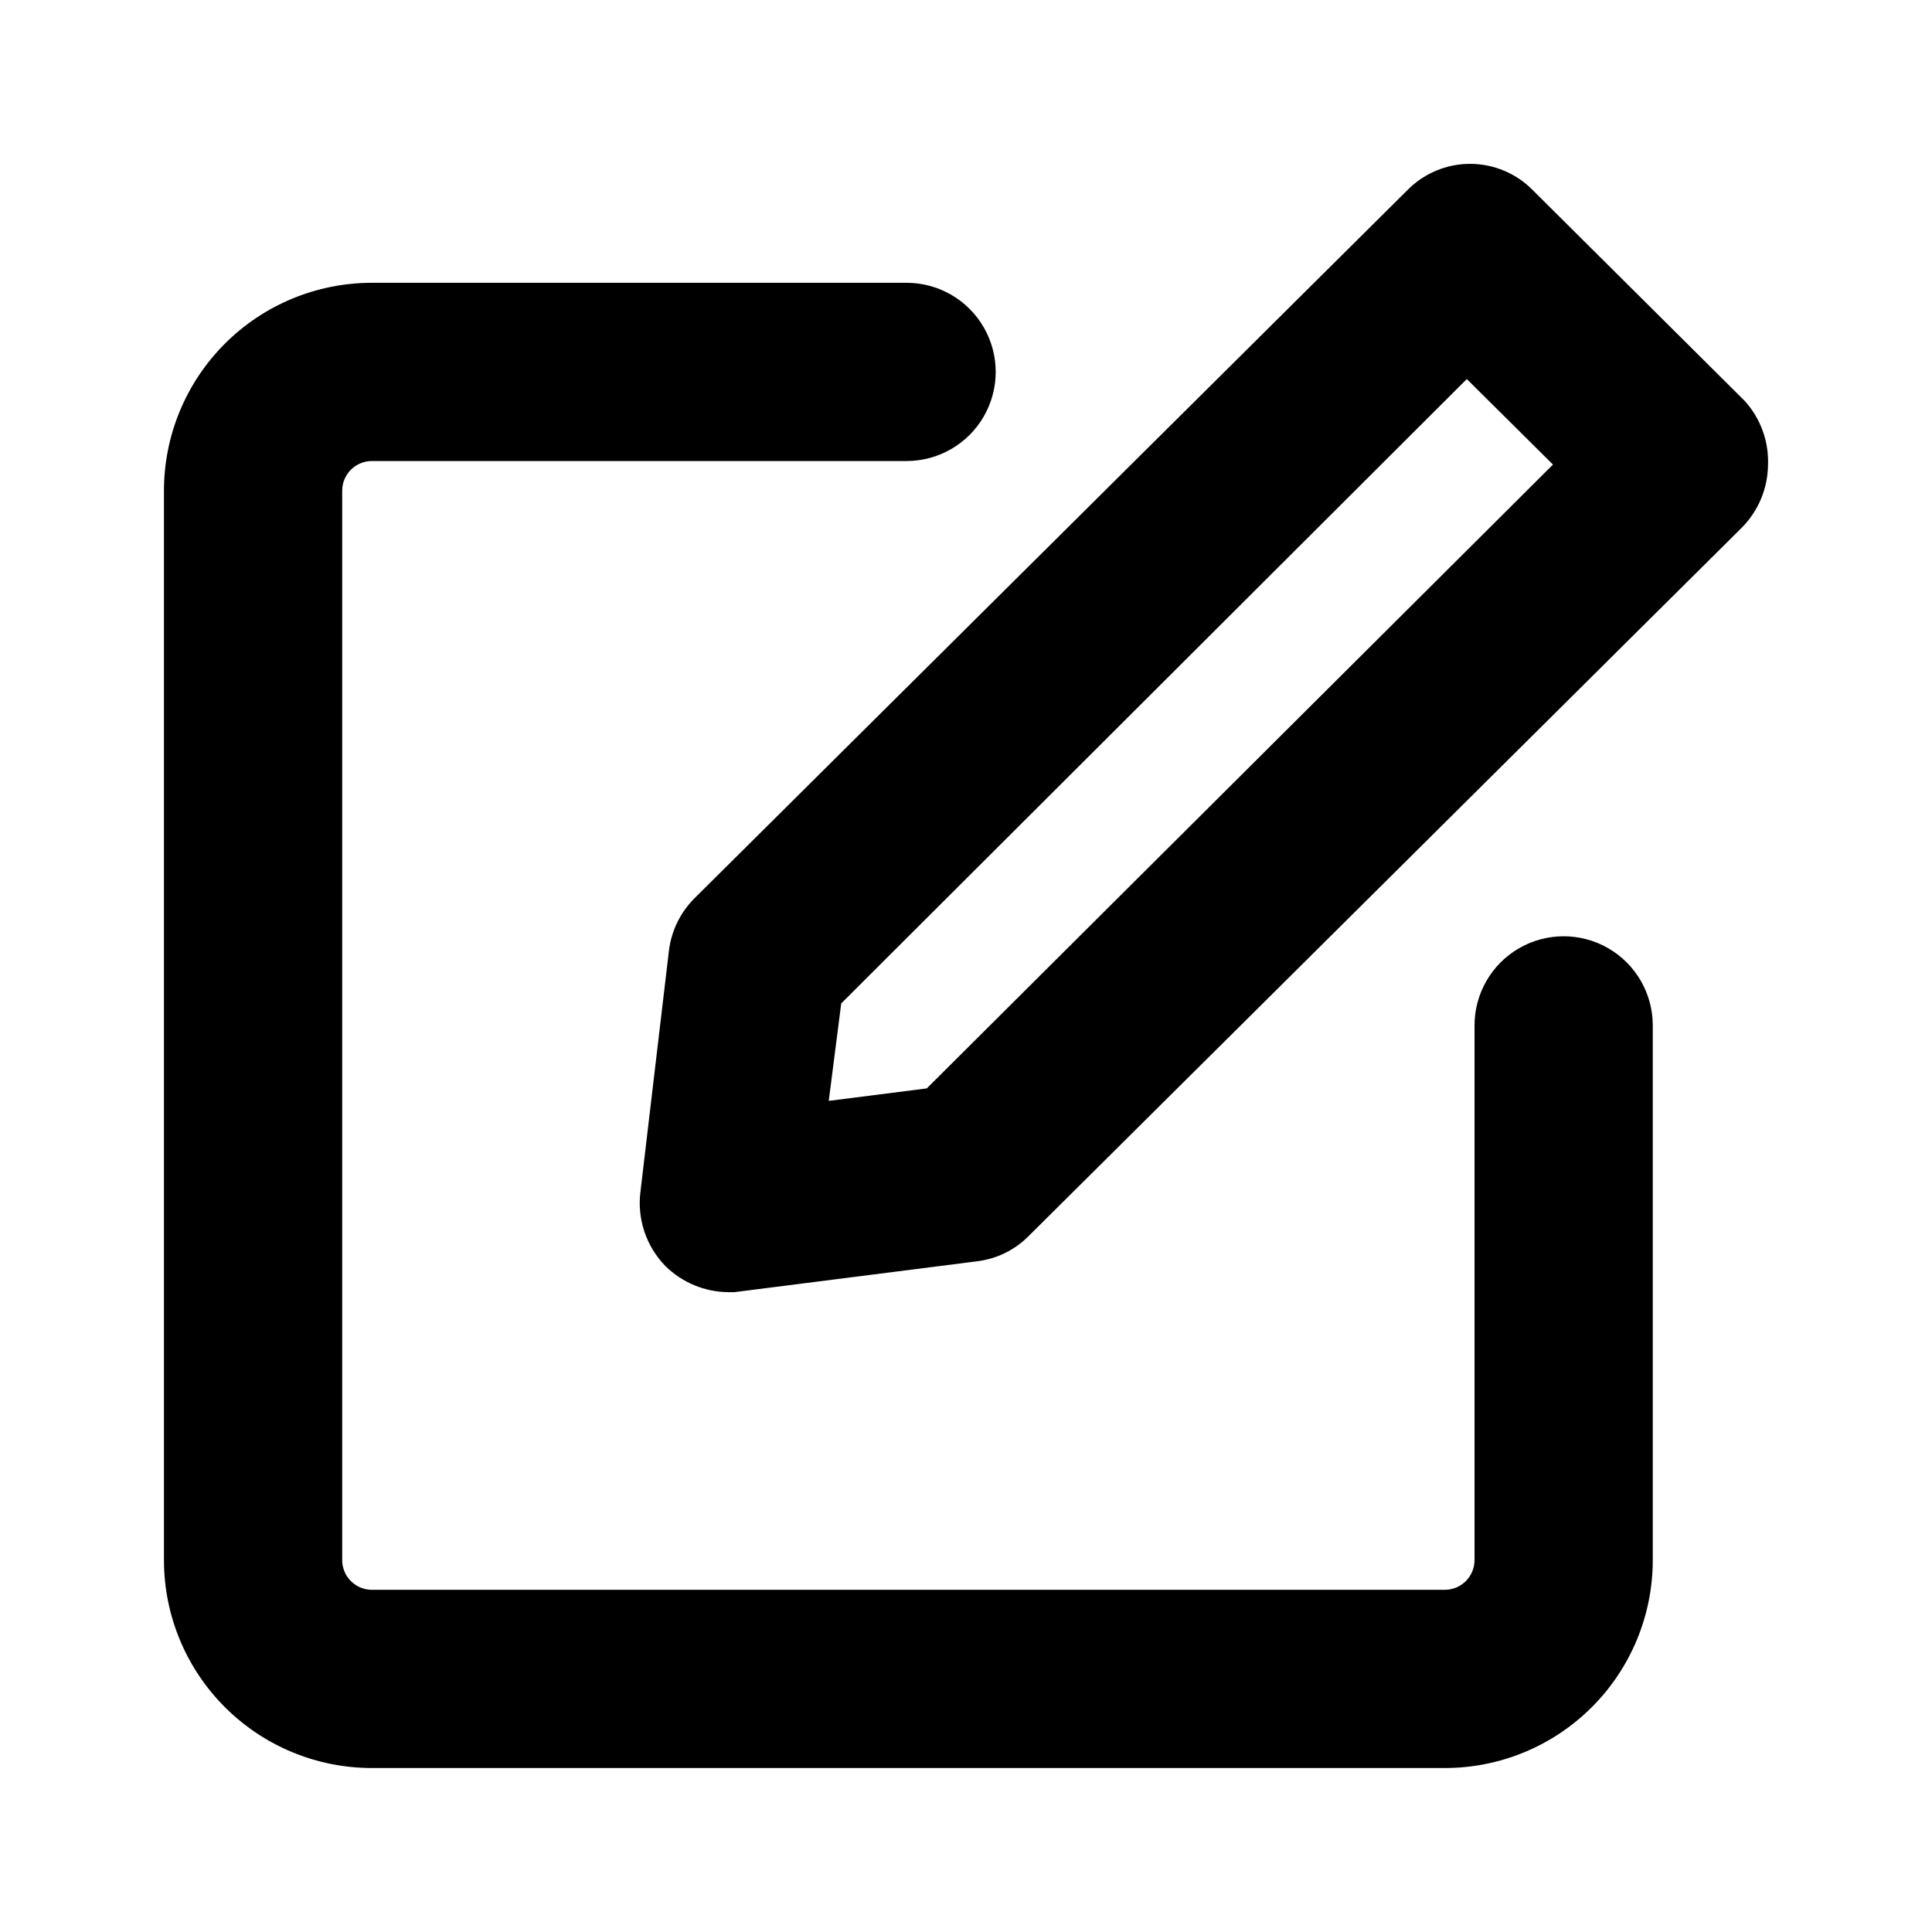
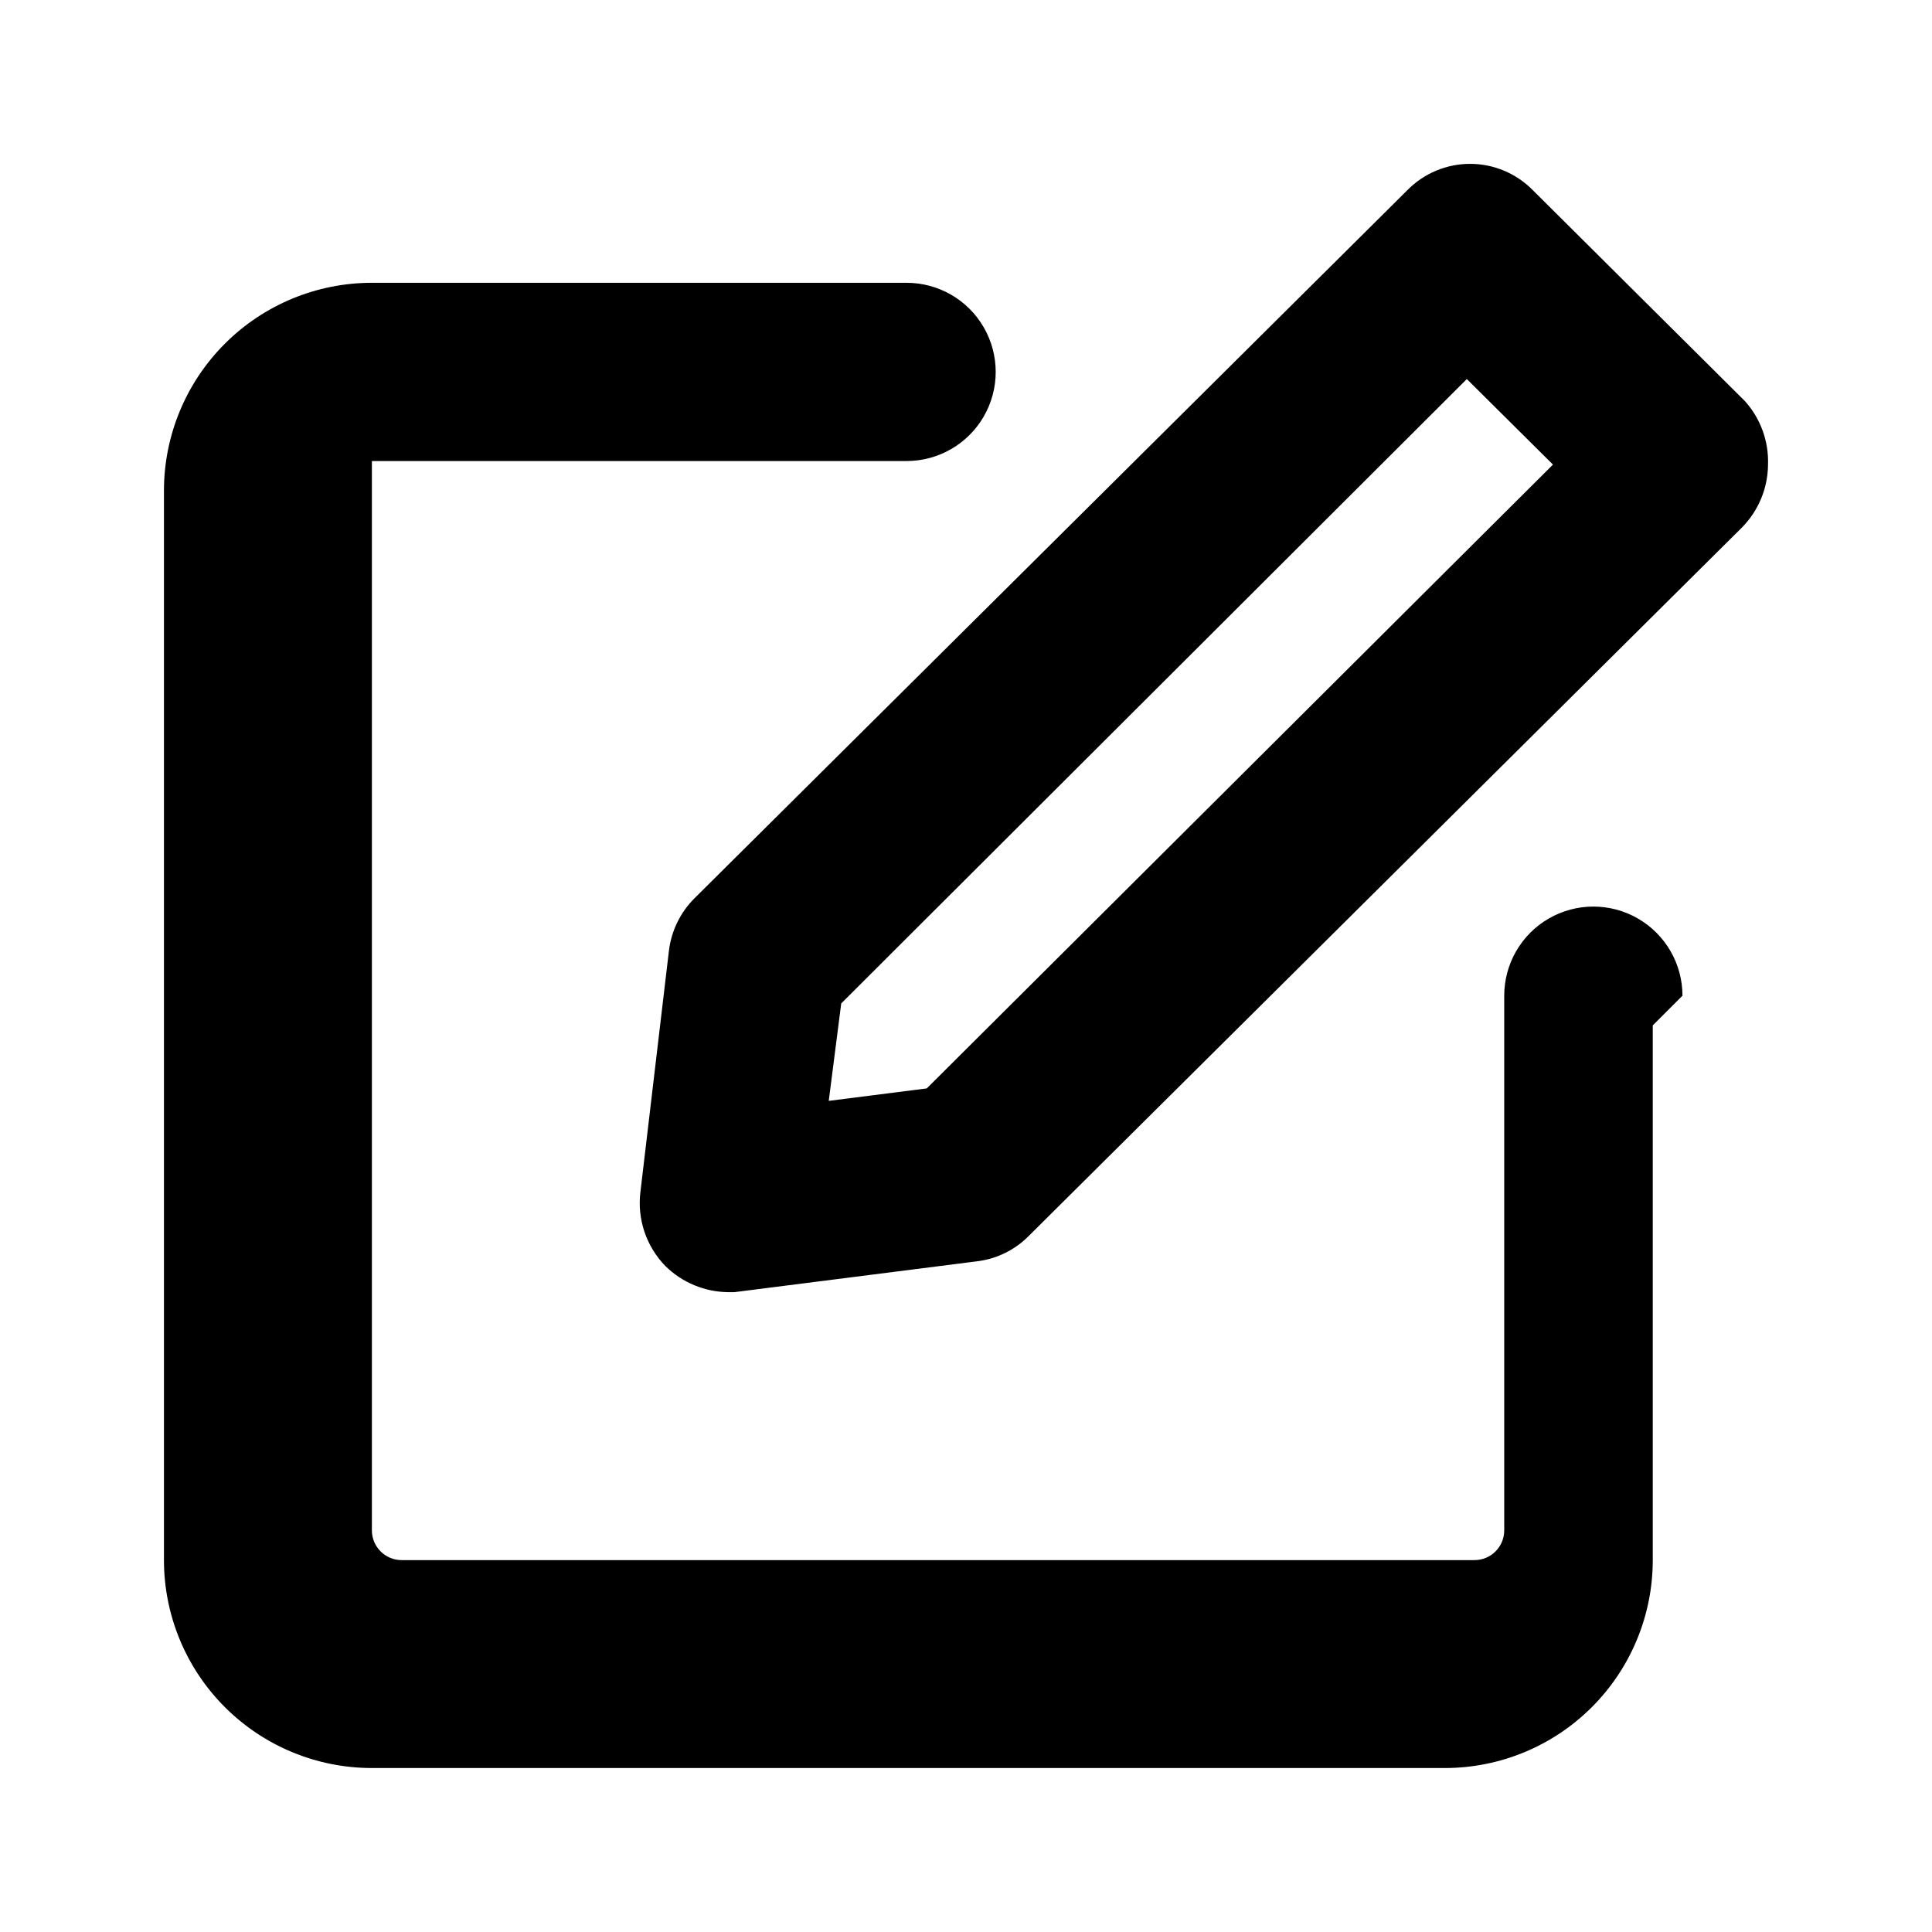
<svg xmlns="http://www.w3.org/2000/svg" fill="#000000" width="800px" height="800px" version="1.1" viewBox="144 144 512 512">
-   <path d="m582 415.74v141.7c0 14.617-5.805 28.633-16.141 38.965-10.332 10.336-24.348 16.141-38.965 16.141h-284.34c-14.613 0-28.633-5.805-38.965-16.141-10.336-10.332-16.141-24.348-16.141-38.965v-283.39c0-14.617 5.805-28.633 16.141-38.965 10.332-10.336 24.352-16.141 38.965-16.141h141.7c8.438 0 16.234 4.5 20.453 11.809s4.219 16.309 0 23.617c-4.219 7.305-12.016 11.809-20.453 11.809h-141.7c-4.348 0-7.871 3.523-7.871 7.871v283.39c0 2.09 0.828 4.09 2.305 5.566 1.477 1.477 3.477 2.309 5.566 2.309h284.34c2.09 0 4.09-0.832 5.566-2.309 1.477-1.477 2.305-3.477 2.305-5.566v-141.7c0-8.438 4.504-16.234 11.809-20.453 7.309-4.219 16.312-4.219 23.617 0 7.309 4.219 11.809 12.016 11.809 20.453zm30.543-148.62c-0.039 6.258-2.527 12.246-6.926 16.691l-188.93 187.67c-3.668 3.742-8.496 6.129-13.699 6.769l-64.395 8.188h-1.57c-6.254-0.055-12.238-2.539-16.691-6.926-5.082-5.215-7.516-12.457-6.609-19.684l7.555-63.918c0.645-5.246 3.027-10.125 6.769-13.855l188.93-187.67c4.379-4.453 10.363-6.961 16.609-6.961 6.246 0 12.23 2.508 16.609 6.961l56.207 55.891c4.152 4.606 6.356 10.645 6.141 16.844zm-56.992 0-22.828-22.668-165.79 165.47-3.305 25.82 25.977-3.305z" />
+   <path d="m582 415.74v141.7c0 14.617-5.805 28.633-16.141 38.965-10.332 10.336-24.348 16.141-38.965 16.141h-284.34c-14.613 0-28.633-5.805-38.965-16.141-10.336-10.332-16.141-24.348-16.141-38.965v-283.39c0-14.617 5.805-28.633 16.141-38.965 10.332-10.336 24.352-16.141 38.965-16.141h141.7c8.438 0 16.234 4.5 20.453 11.809s4.219 16.309 0 23.617c-4.219 7.305-12.016 11.809-20.453 11.809h-141.7v283.39c0 2.09 0.828 4.09 2.305 5.566 1.477 1.477 3.477 2.309 5.566 2.309h284.34c2.09 0 4.09-0.832 5.566-2.309 1.477-1.477 2.305-3.477 2.305-5.566v-141.7c0-8.438 4.504-16.234 11.809-20.453 7.309-4.219 16.312-4.219 23.617 0 7.309 4.219 11.809 12.016 11.809 20.453zm30.543-148.62c-0.039 6.258-2.527 12.246-6.926 16.691l-188.93 187.67c-3.668 3.742-8.496 6.129-13.699 6.769l-64.395 8.188h-1.57c-6.254-0.055-12.238-2.539-16.691-6.926-5.082-5.215-7.516-12.457-6.609-19.684l7.555-63.918c0.645-5.246 3.027-10.125 6.769-13.855l188.93-187.67c4.379-4.453 10.363-6.961 16.609-6.961 6.246 0 12.23 2.508 16.609 6.961l56.207 55.891c4.152 4.606 6.356 10.645 6.141 16.844zm-56.992 0-22.828-22.668-165.79 165.47-3.305 25.82 25.977-3.305z" />
</svg>